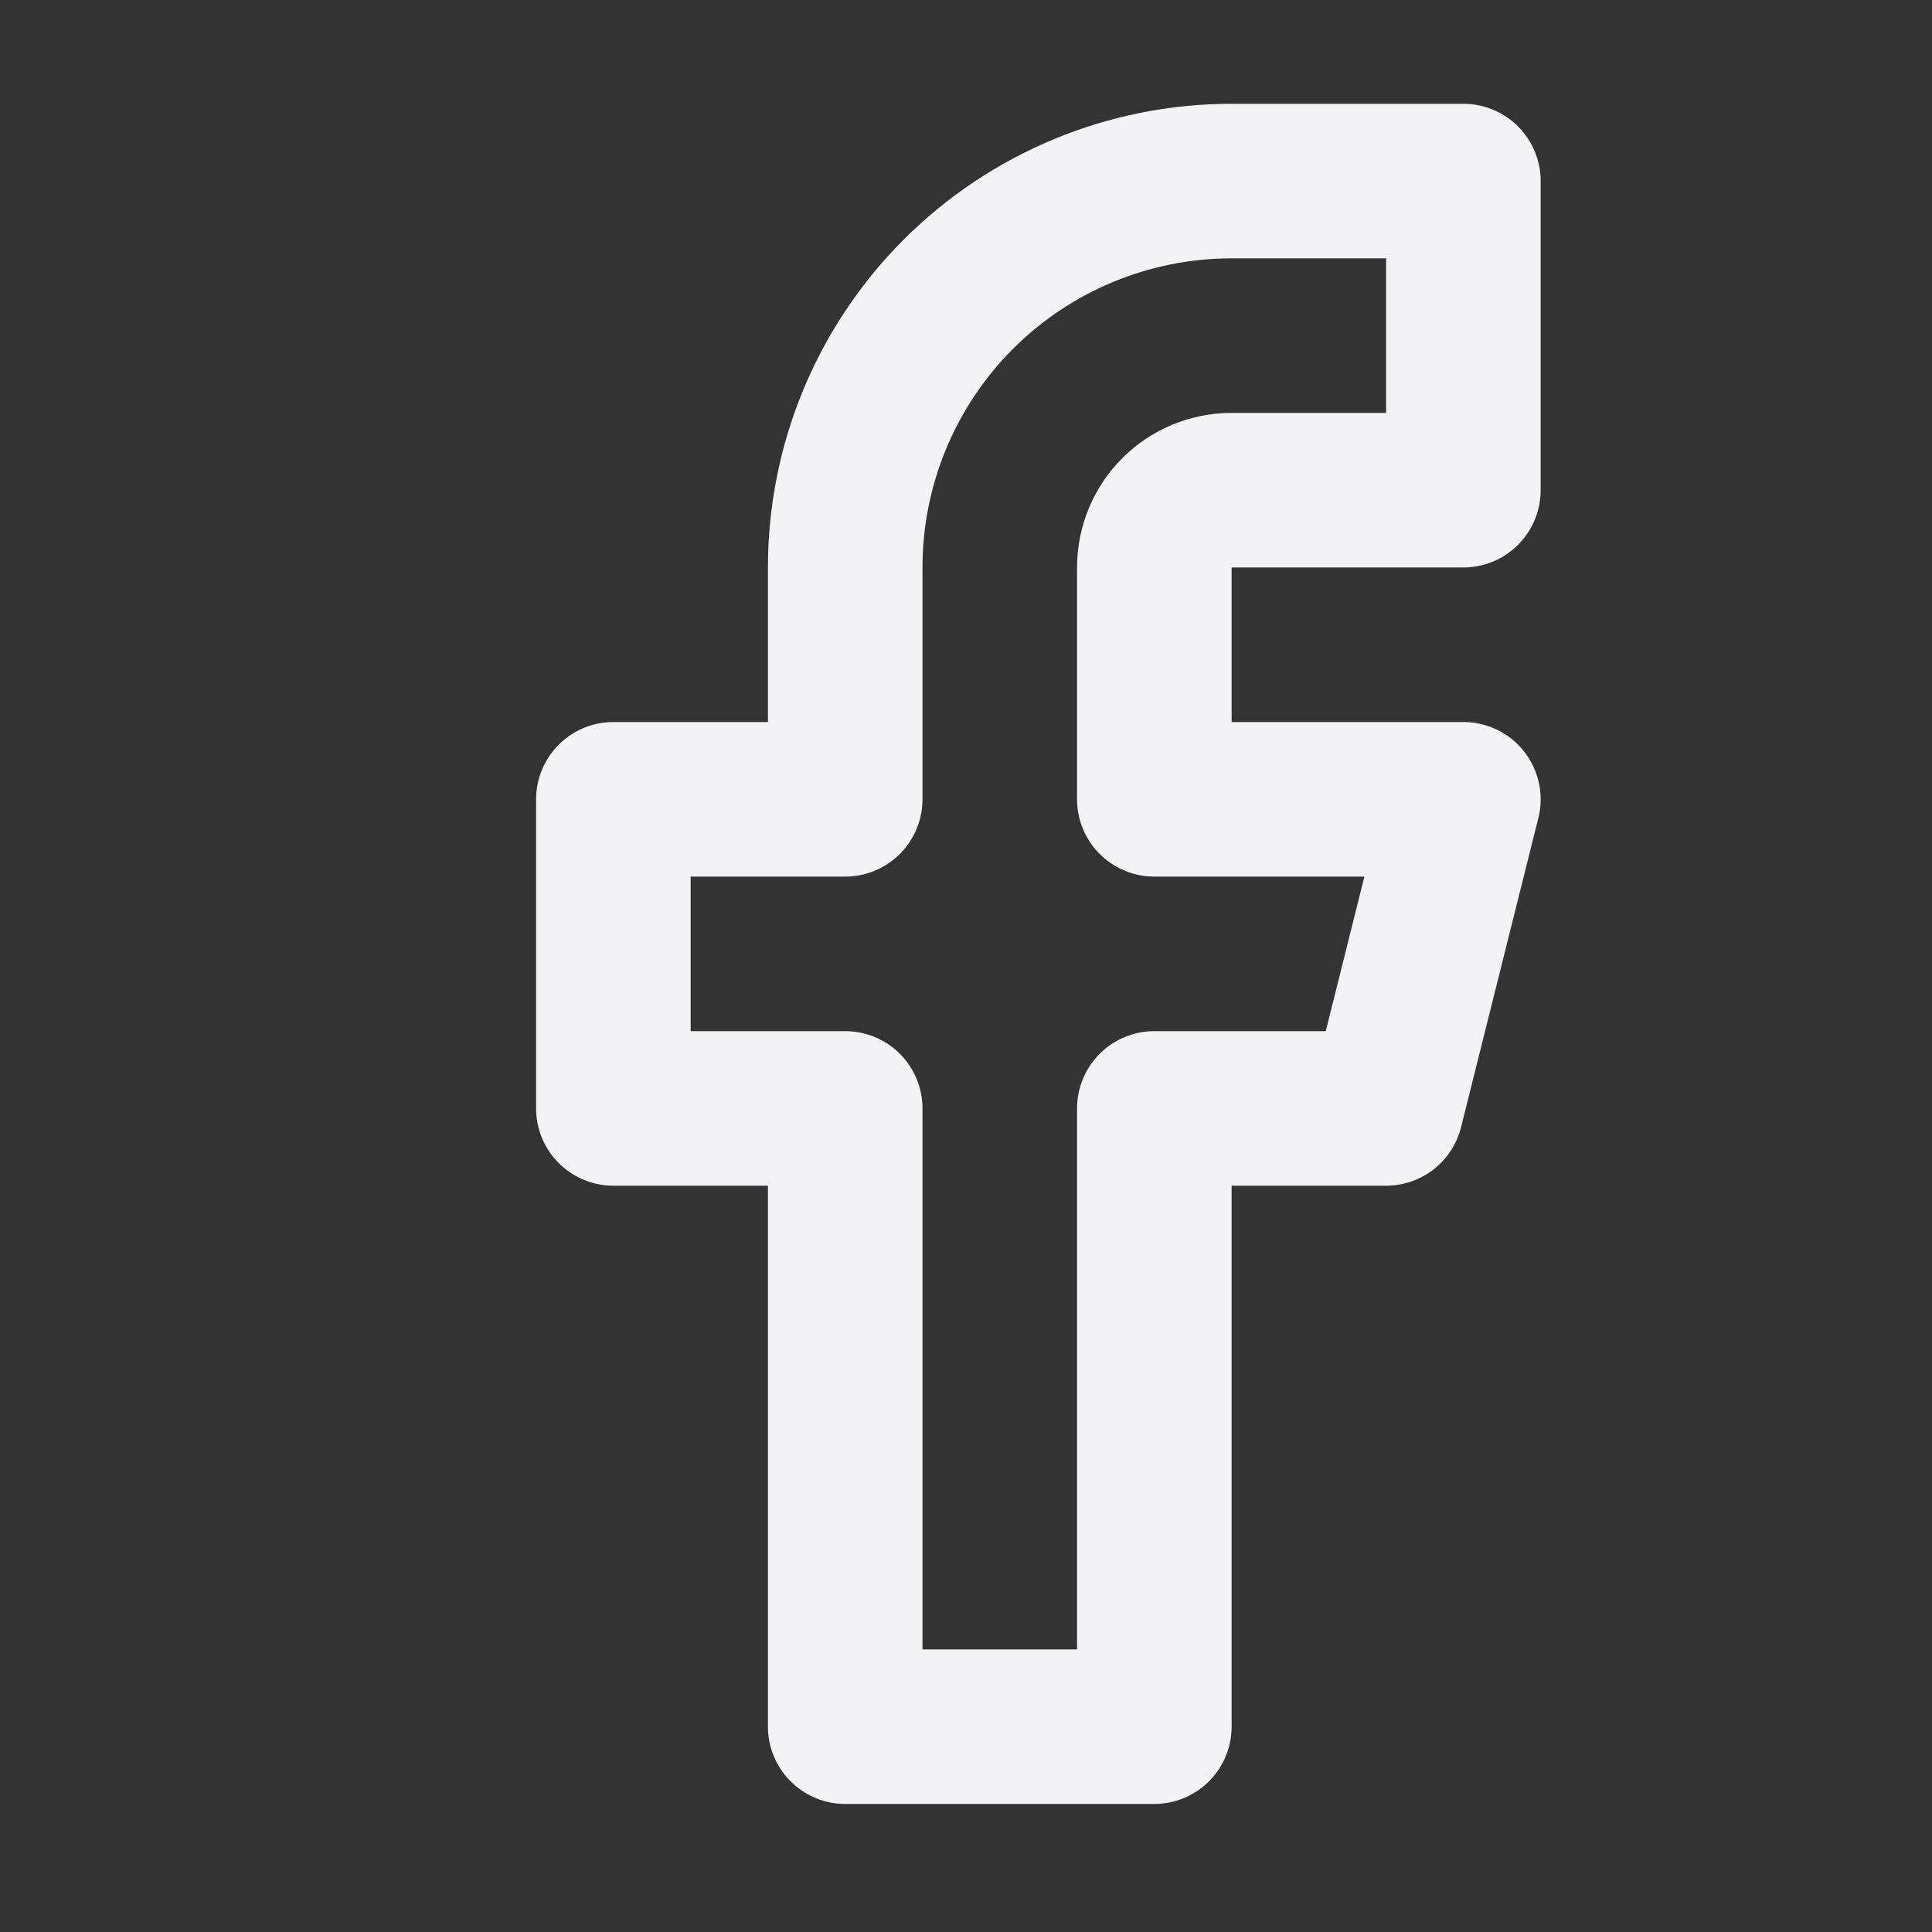
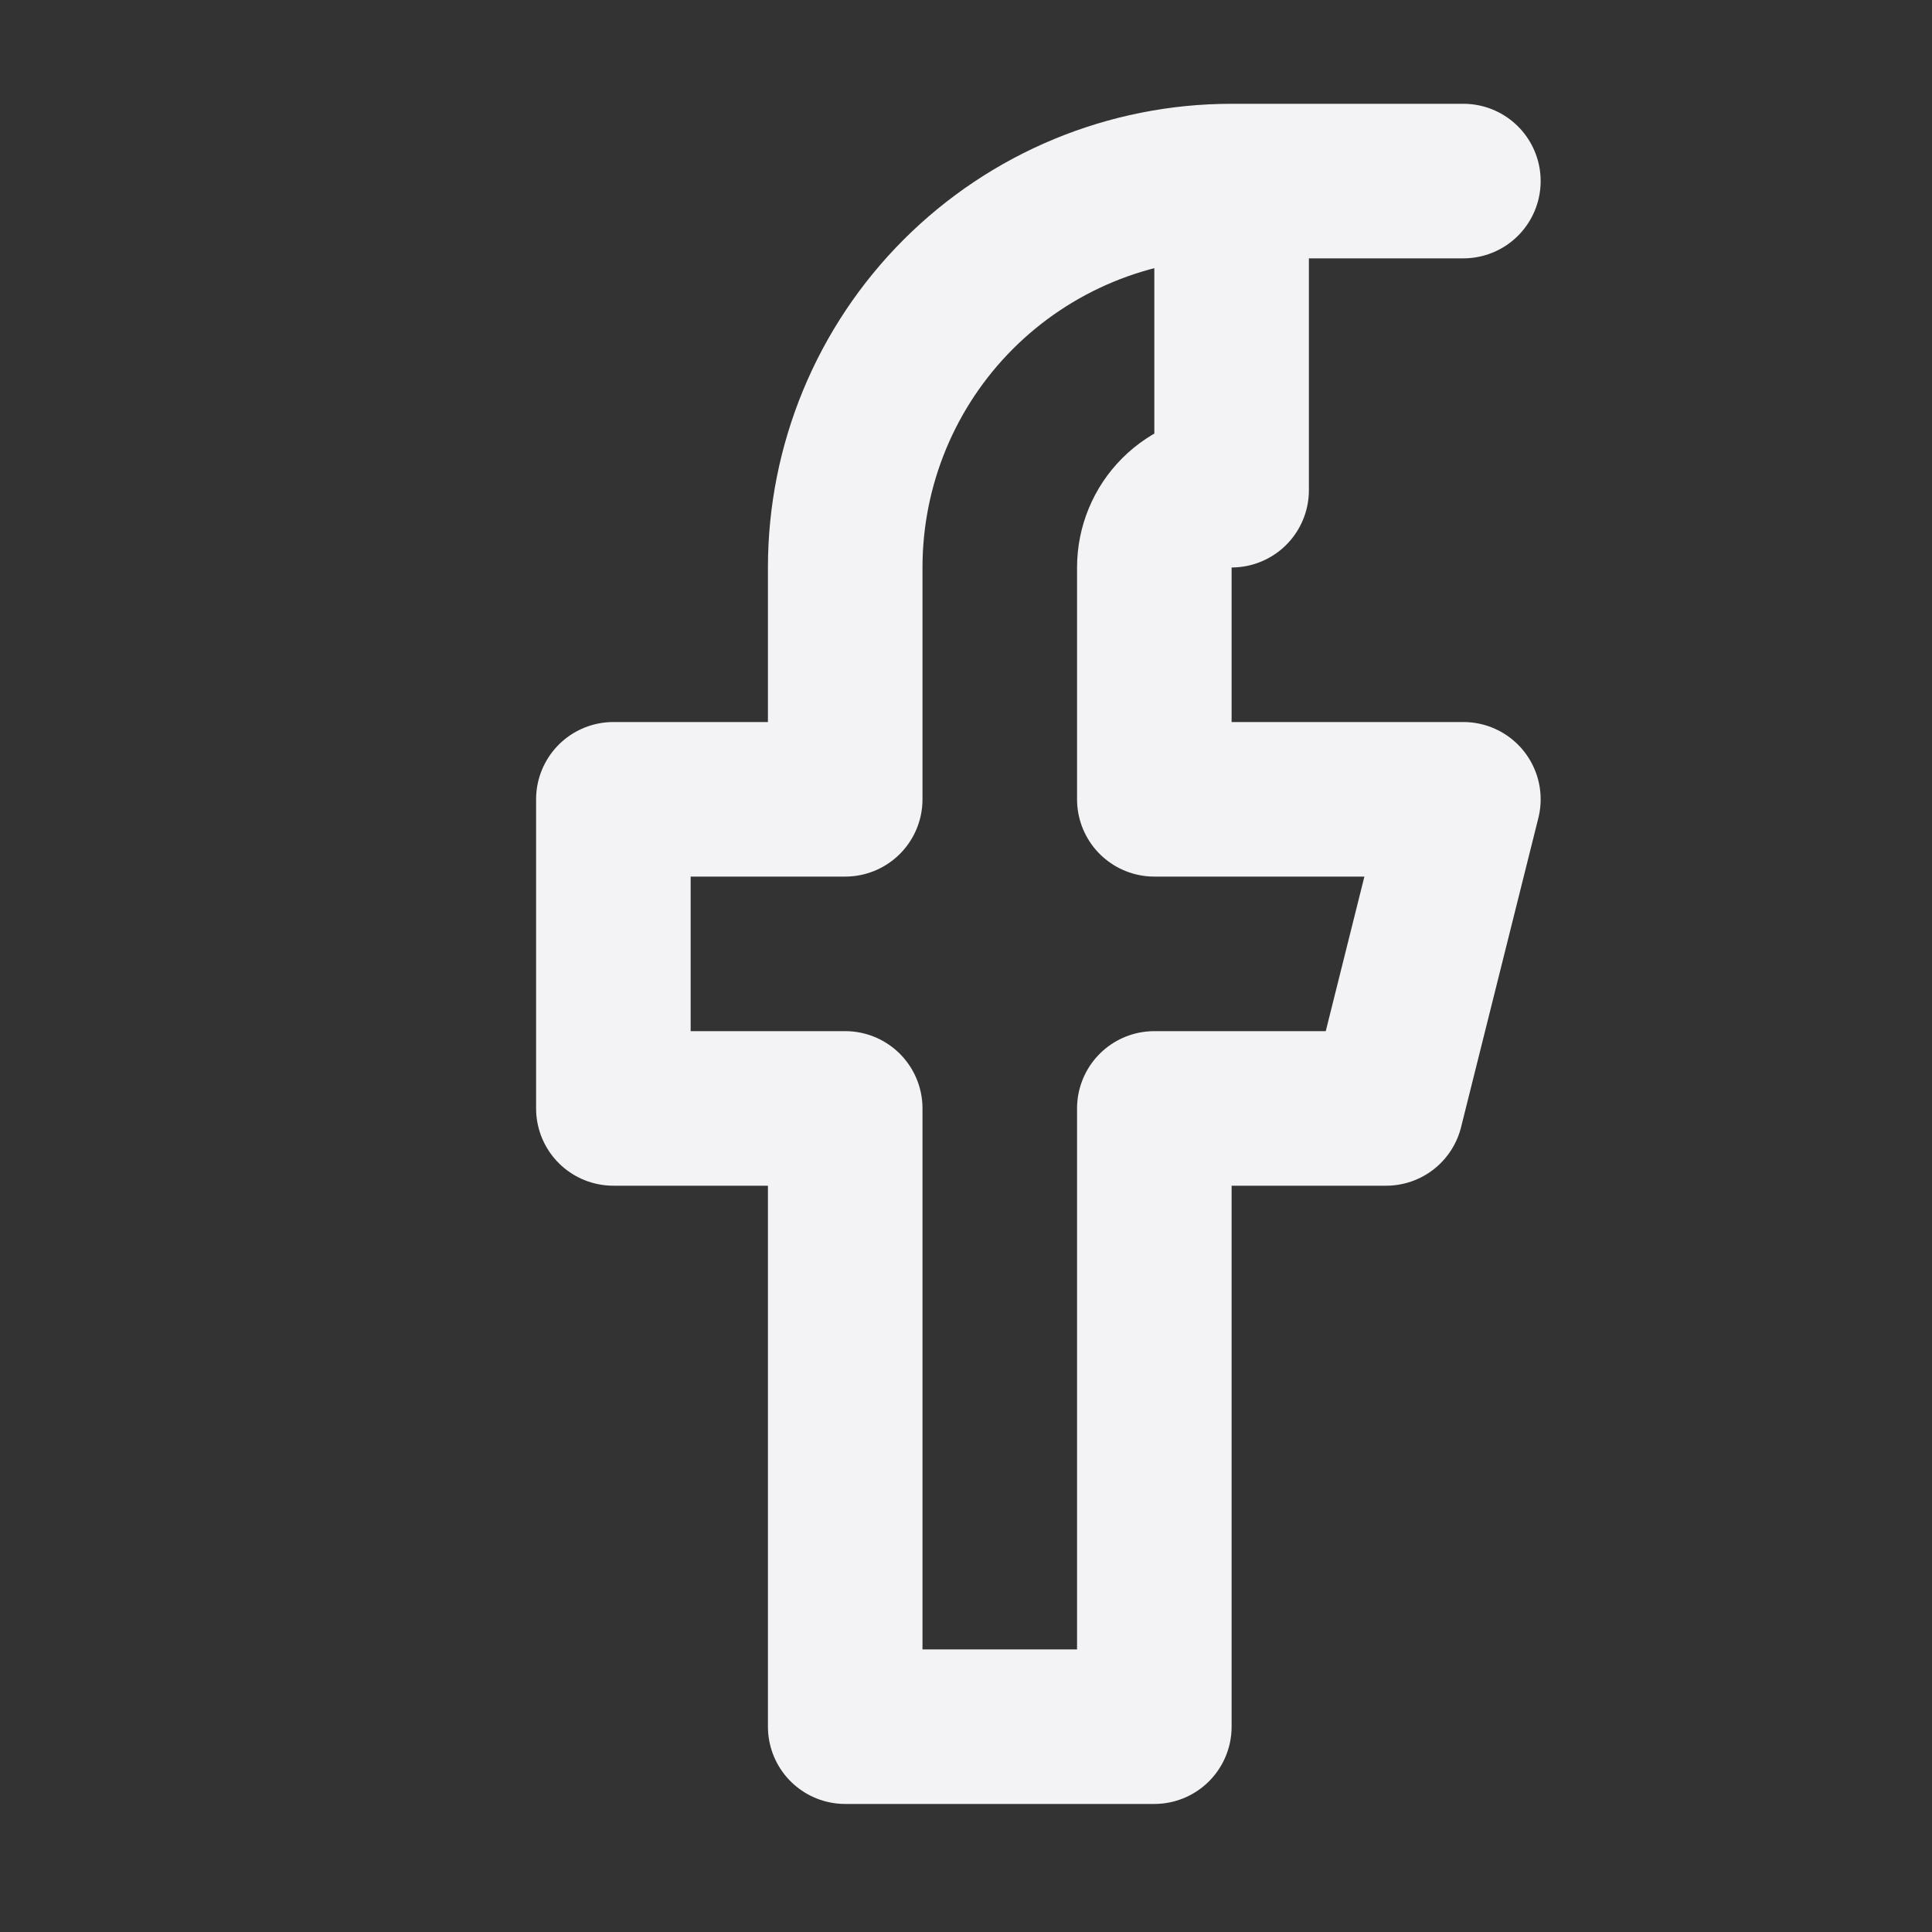
<svg xmlns="http://www.w3.org/2000/svg" width="25" height="25" viewBox="0 0 25 25" fill="none">
  <rect x="0" y="0" width="25" height="25" fill="#333333" stroke="none" />
-   <path d="M18.936 2.343H15.937C14.61 2.343 13.339 2.87 12.401 3.807C11.463 4.745 10.937 6.017 10.937 7.343V10.343H7.937V14.343H10.937V22.343H14.937V14.343H17.936L18.936 10.343H14.937V7.343C14.937 7.078 15.042 6.823 15.229 6.636C15.417 6.448 15.671 6.343 15.937 6.343H18.936V2.343Z" stroke="#F3F3F5" stroke-width="2" stroke-linecap="round" stroke-linejoin="round" />
+   <path d="M18.936 2.343H15.937C14.61 2.343 13.339 2.87 12.401 3.807C11.463 4.745 10.937 6.017 10.937 7.343V10.343H7.937V14.343H10.937V22.343H14.937V14.343H17.936L18.936 10.343H14.937V7.343C14.937 7.078 15.042 6.823 15.229 6.636C15.417 6.448 15.671 6.343 15.937 6.343V2.343Z" stroke="#F3F3F5" stroke-width="2" stroke-linecap="round" stroke-linejoin="round" />
</svg>